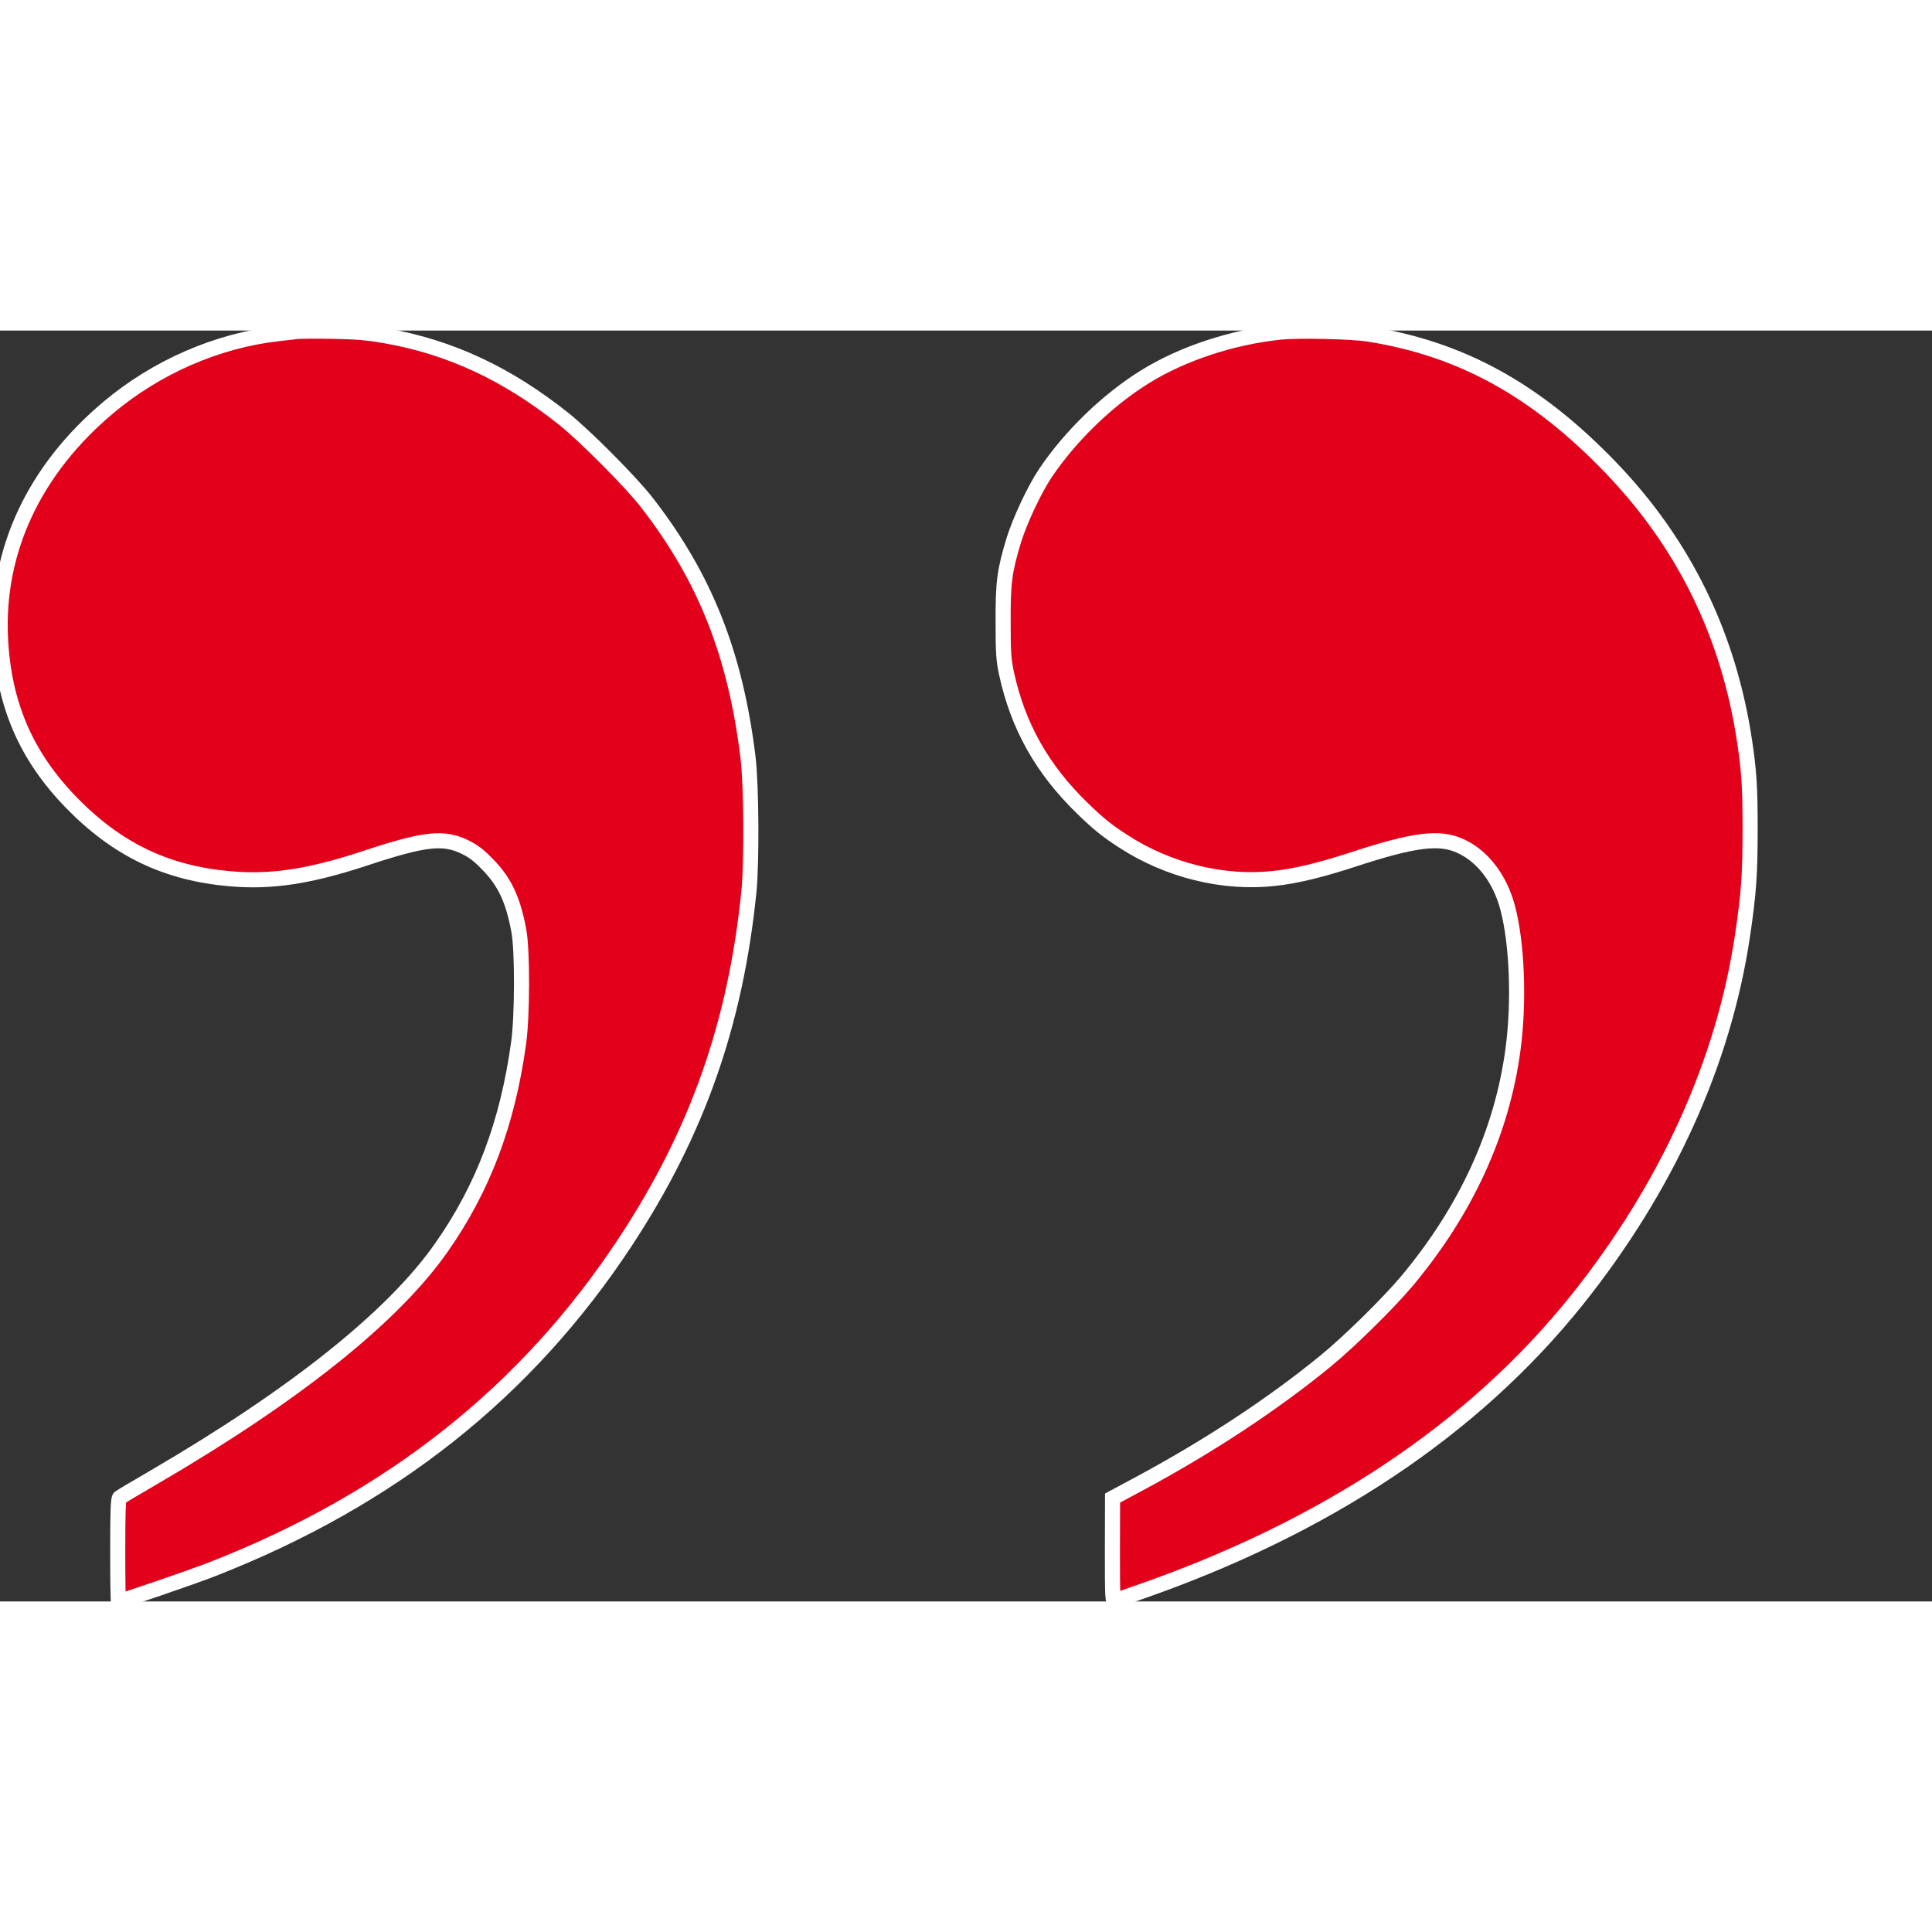
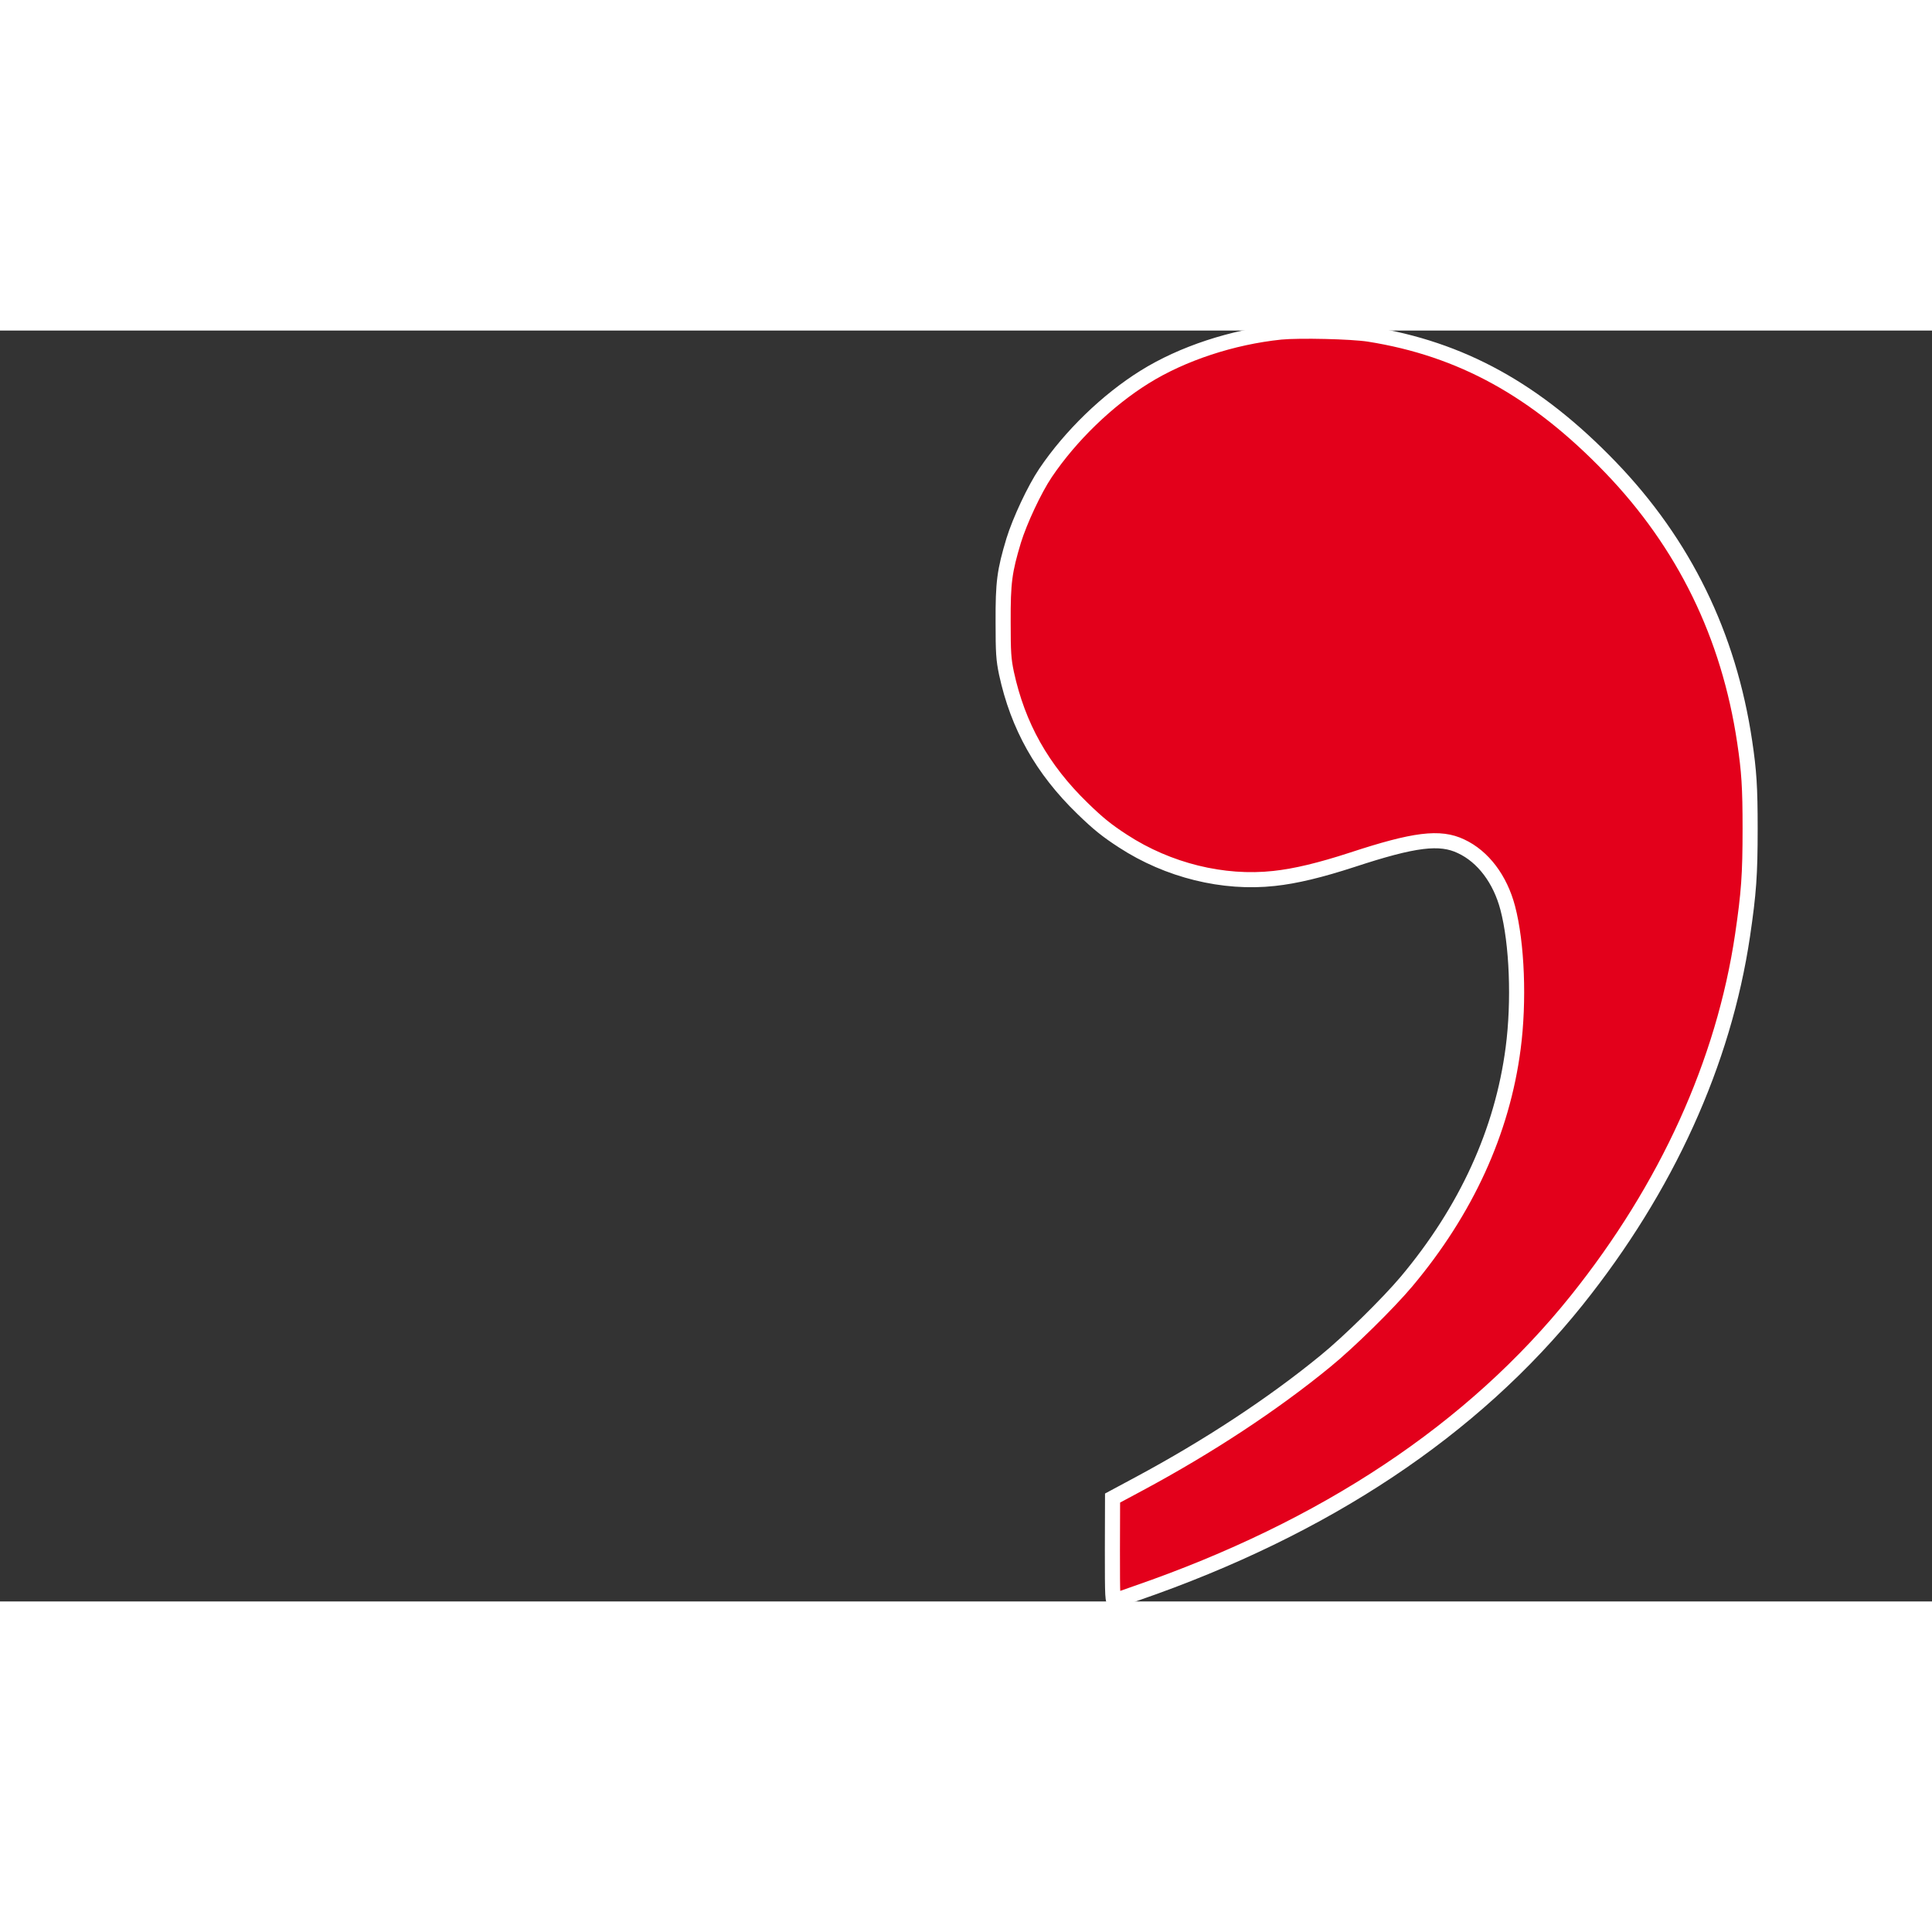
<svg xmlns="http://www.w3.org/2000/svg" version="1.0" width="100pt" height="100pt" viewBox="0 0 1280 842" preserveAspectRatio="xMidYMid meet">
  <rect x="0" y="0" width="1280" height="842" fill="#333333" stroke="none" />
  <g transform="rotate(0 621,421) translate(0,842) scale(0.1,-0.1)" fill="#E3001B">
    <g transform="translate(0,0)">
-       <path stroke="#fff" stroke-width="100" d="M1970 8414 c-19 -2 -78 -9 -130 -15 -399 -45 -802 -220 -1120 -487    -492 -412 -744 -949 -717 -1527 21 -440 169 -784 471 -1094 303 -310 628 -466    1049 -503 276 -24 526 14 897 136 396 131 519 144 663 73 57 -28 92 -56 153    -119 109 -114 163 -229 201 -432 25 -127 24 -567 -1 -746 -73 -530 -234 -959    -510 -1353 -320 -459 -971 -979 -1911 -1527 -116 -67 -216 -127 -222 -132 -10    -8 -13 -90 -13 -349 0 -187 2 -339 5 -339 17 0 501 166 620 213 1187 464 2085    1176 2740 2172 475 723 728 1442 817 2320 19 196 16 704 -6 885 -83 685 -285    1194 -670 1690 -104 135 -409 441 -551 555 -377 300 -754 476 -1185 551 -114    20 -187 26 -345 29 -110 2 -216 1 -235 -1z" />
-     </g>
+       </g>
    <g transform="translate(-1200,0)">
      <path stroke="#fff" stroke-width="100" d="M9685 8410 c-320 -33 -652 -142 -902 -298 -246 -153 -490 -389 -656    -635 -73 -108 -171 -318 -211 -448 -61 -203 -71 -276 -70 -539 0 -206 3 -248    22 -340 76 -351 236 -636 504 -896 105 -102 161 -147 269 -217 298 -194 664    -284 1000 -247 142 15 307 55 519 124 411 135 580 156 720 89 146 -68 259    -218 309 -408 62 -235 77 -618 36 -930 -72 -552 -311 -1074 -706 -1545 -120    -143 -386 -405 -539 -529 -348 -285 -774 -565 -1232 -811 l-177 -95 -1 -344    c0 -323 1 -343 18 -336 9 3 73 26 142 50 1250 432 2229 1083 2916 1940 597    746 974 1575 1099 2419 41 279 50 399 50 706 0 275 -7 381 -36 575 -105 706    -401 1312 -889 1819 -493 512 -989 785 -1600 882 -115 18 -461 26 -585 14z" />
    </g>
  </g>
</svg>